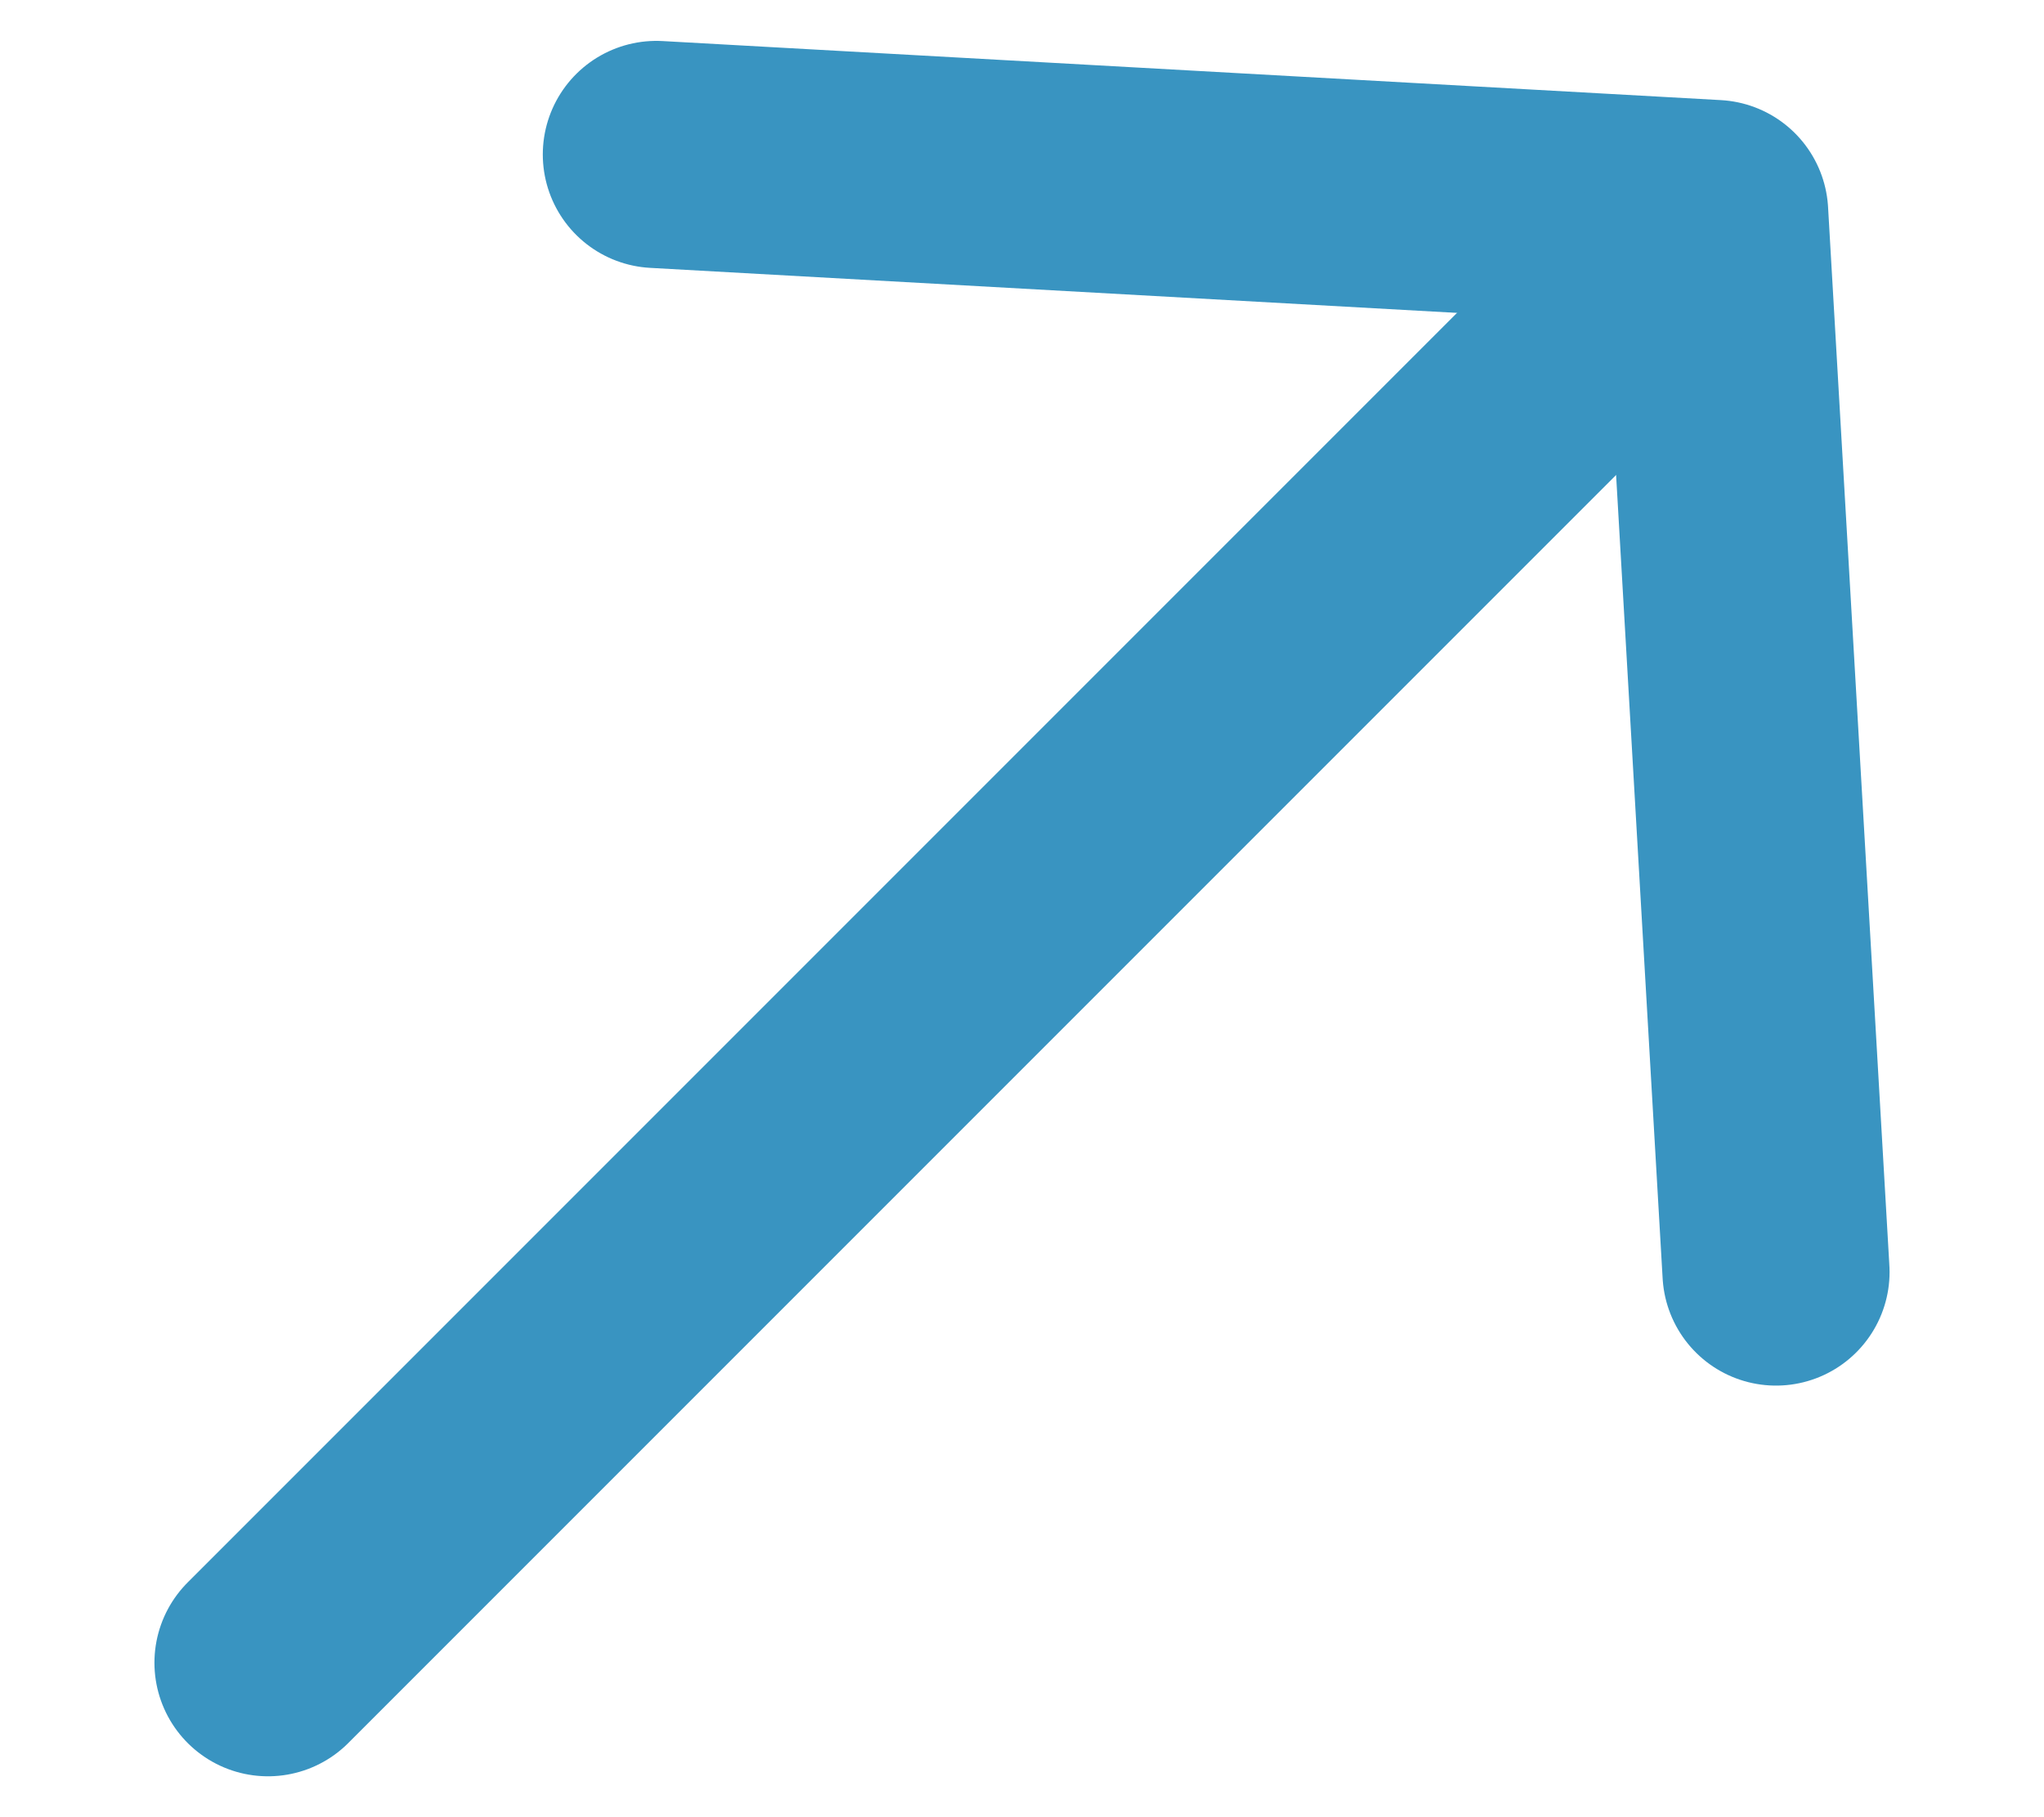
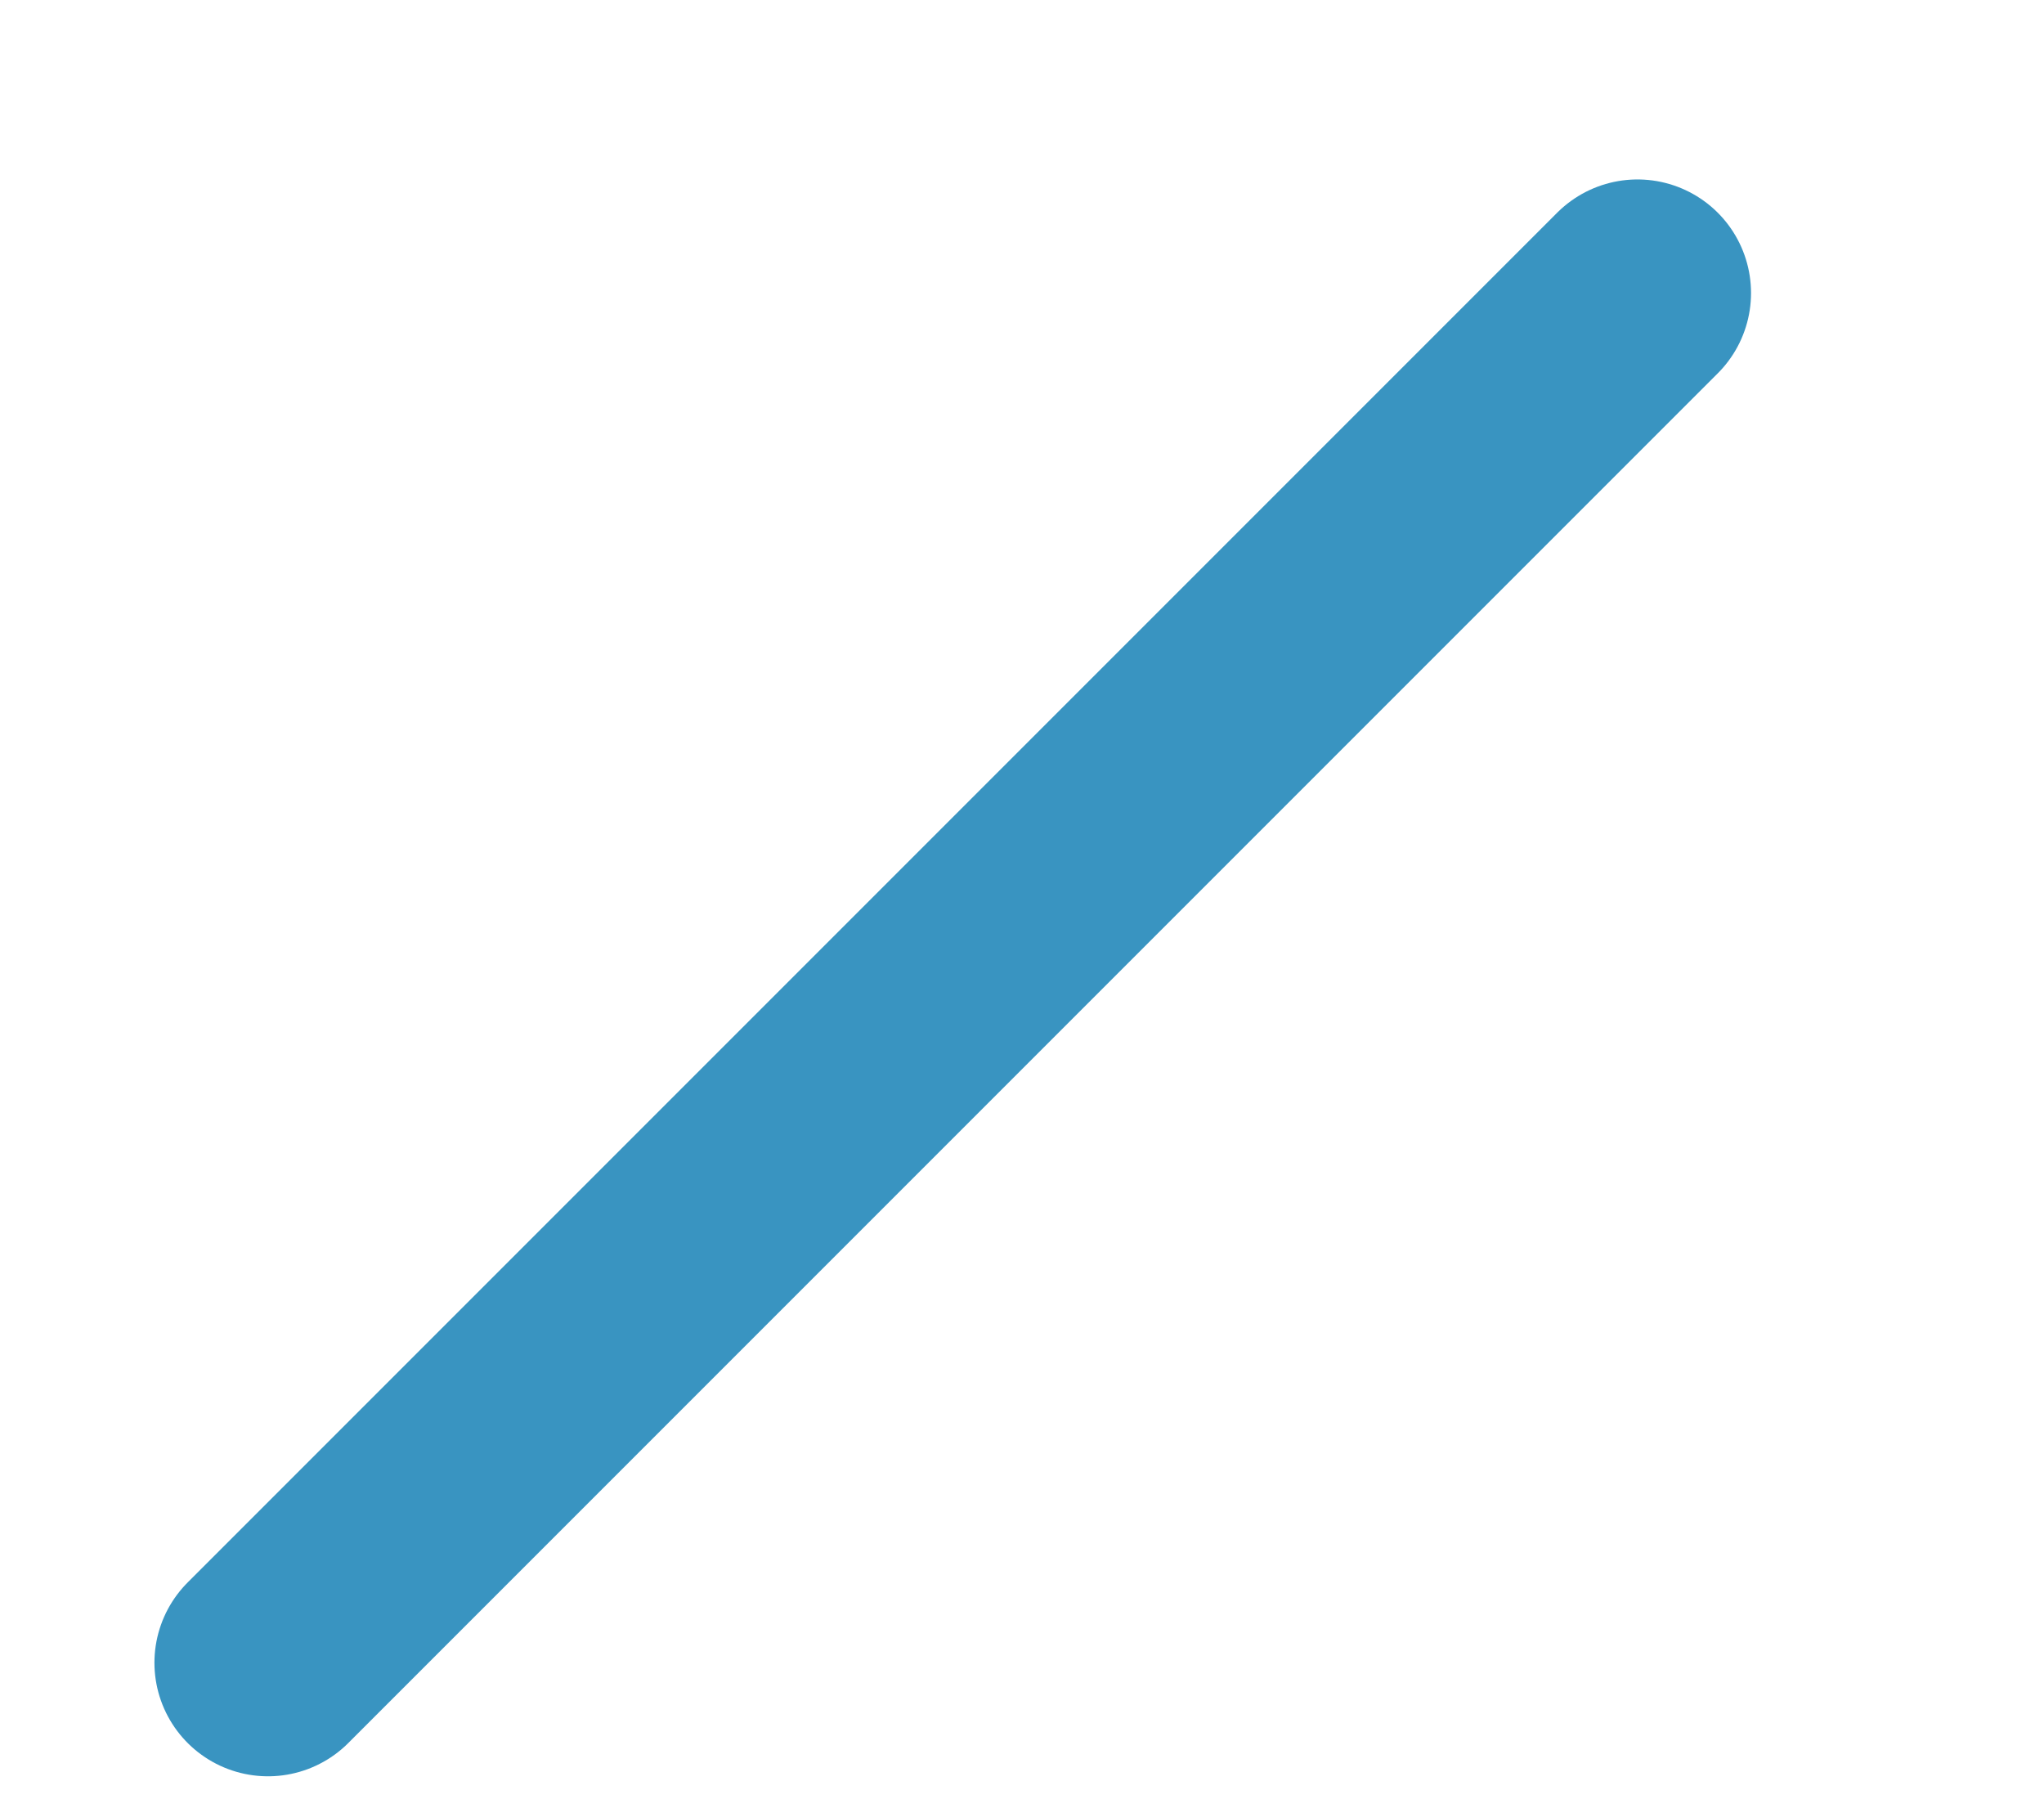
<svg xmlns="http://www.w3.org/2000/svg" width="9" height="8" viewBox="0 0 9 8" fill="none">
-   <path d="M7.82 5.6L7.55 0.94L2.89 0.68" stroke="#3994C1" stroke-linecap="round" stroke-linejoin="round" />
  <path d="M1.18 7.32L7.21 1.29" stroke="#3994C1" stroke-linecap="round" stroke-linejoin="round" />
</svg>